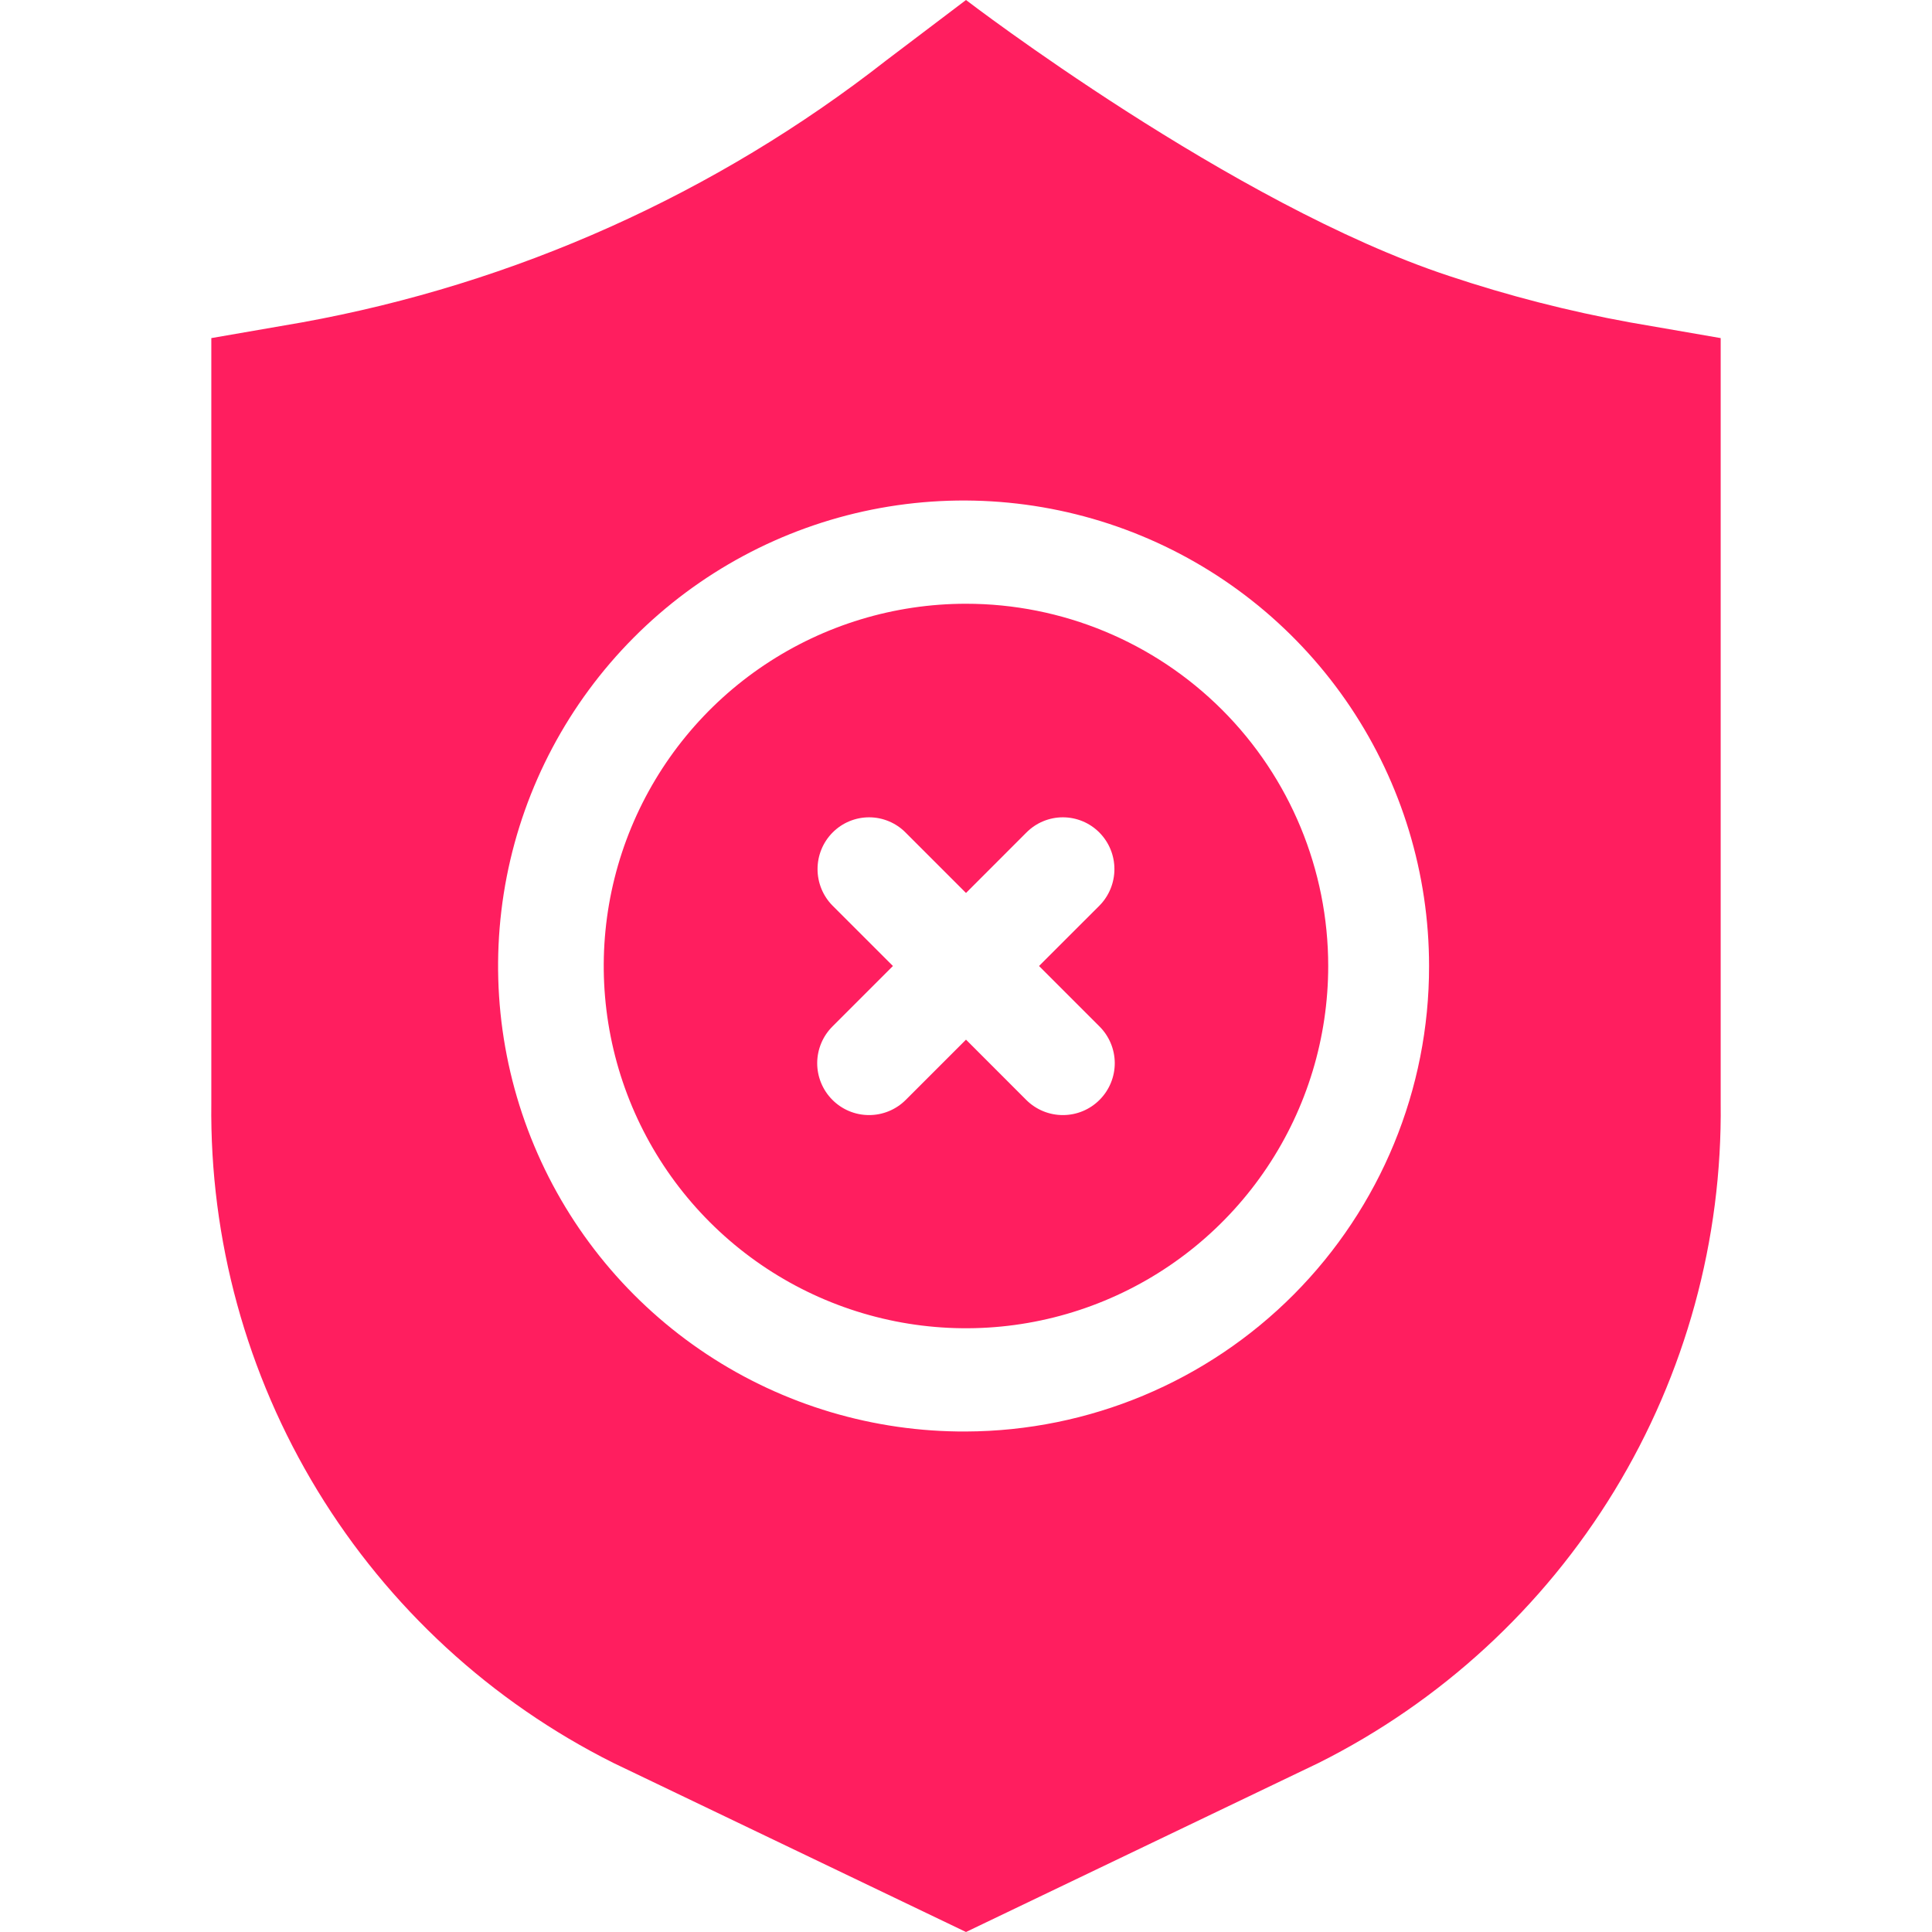
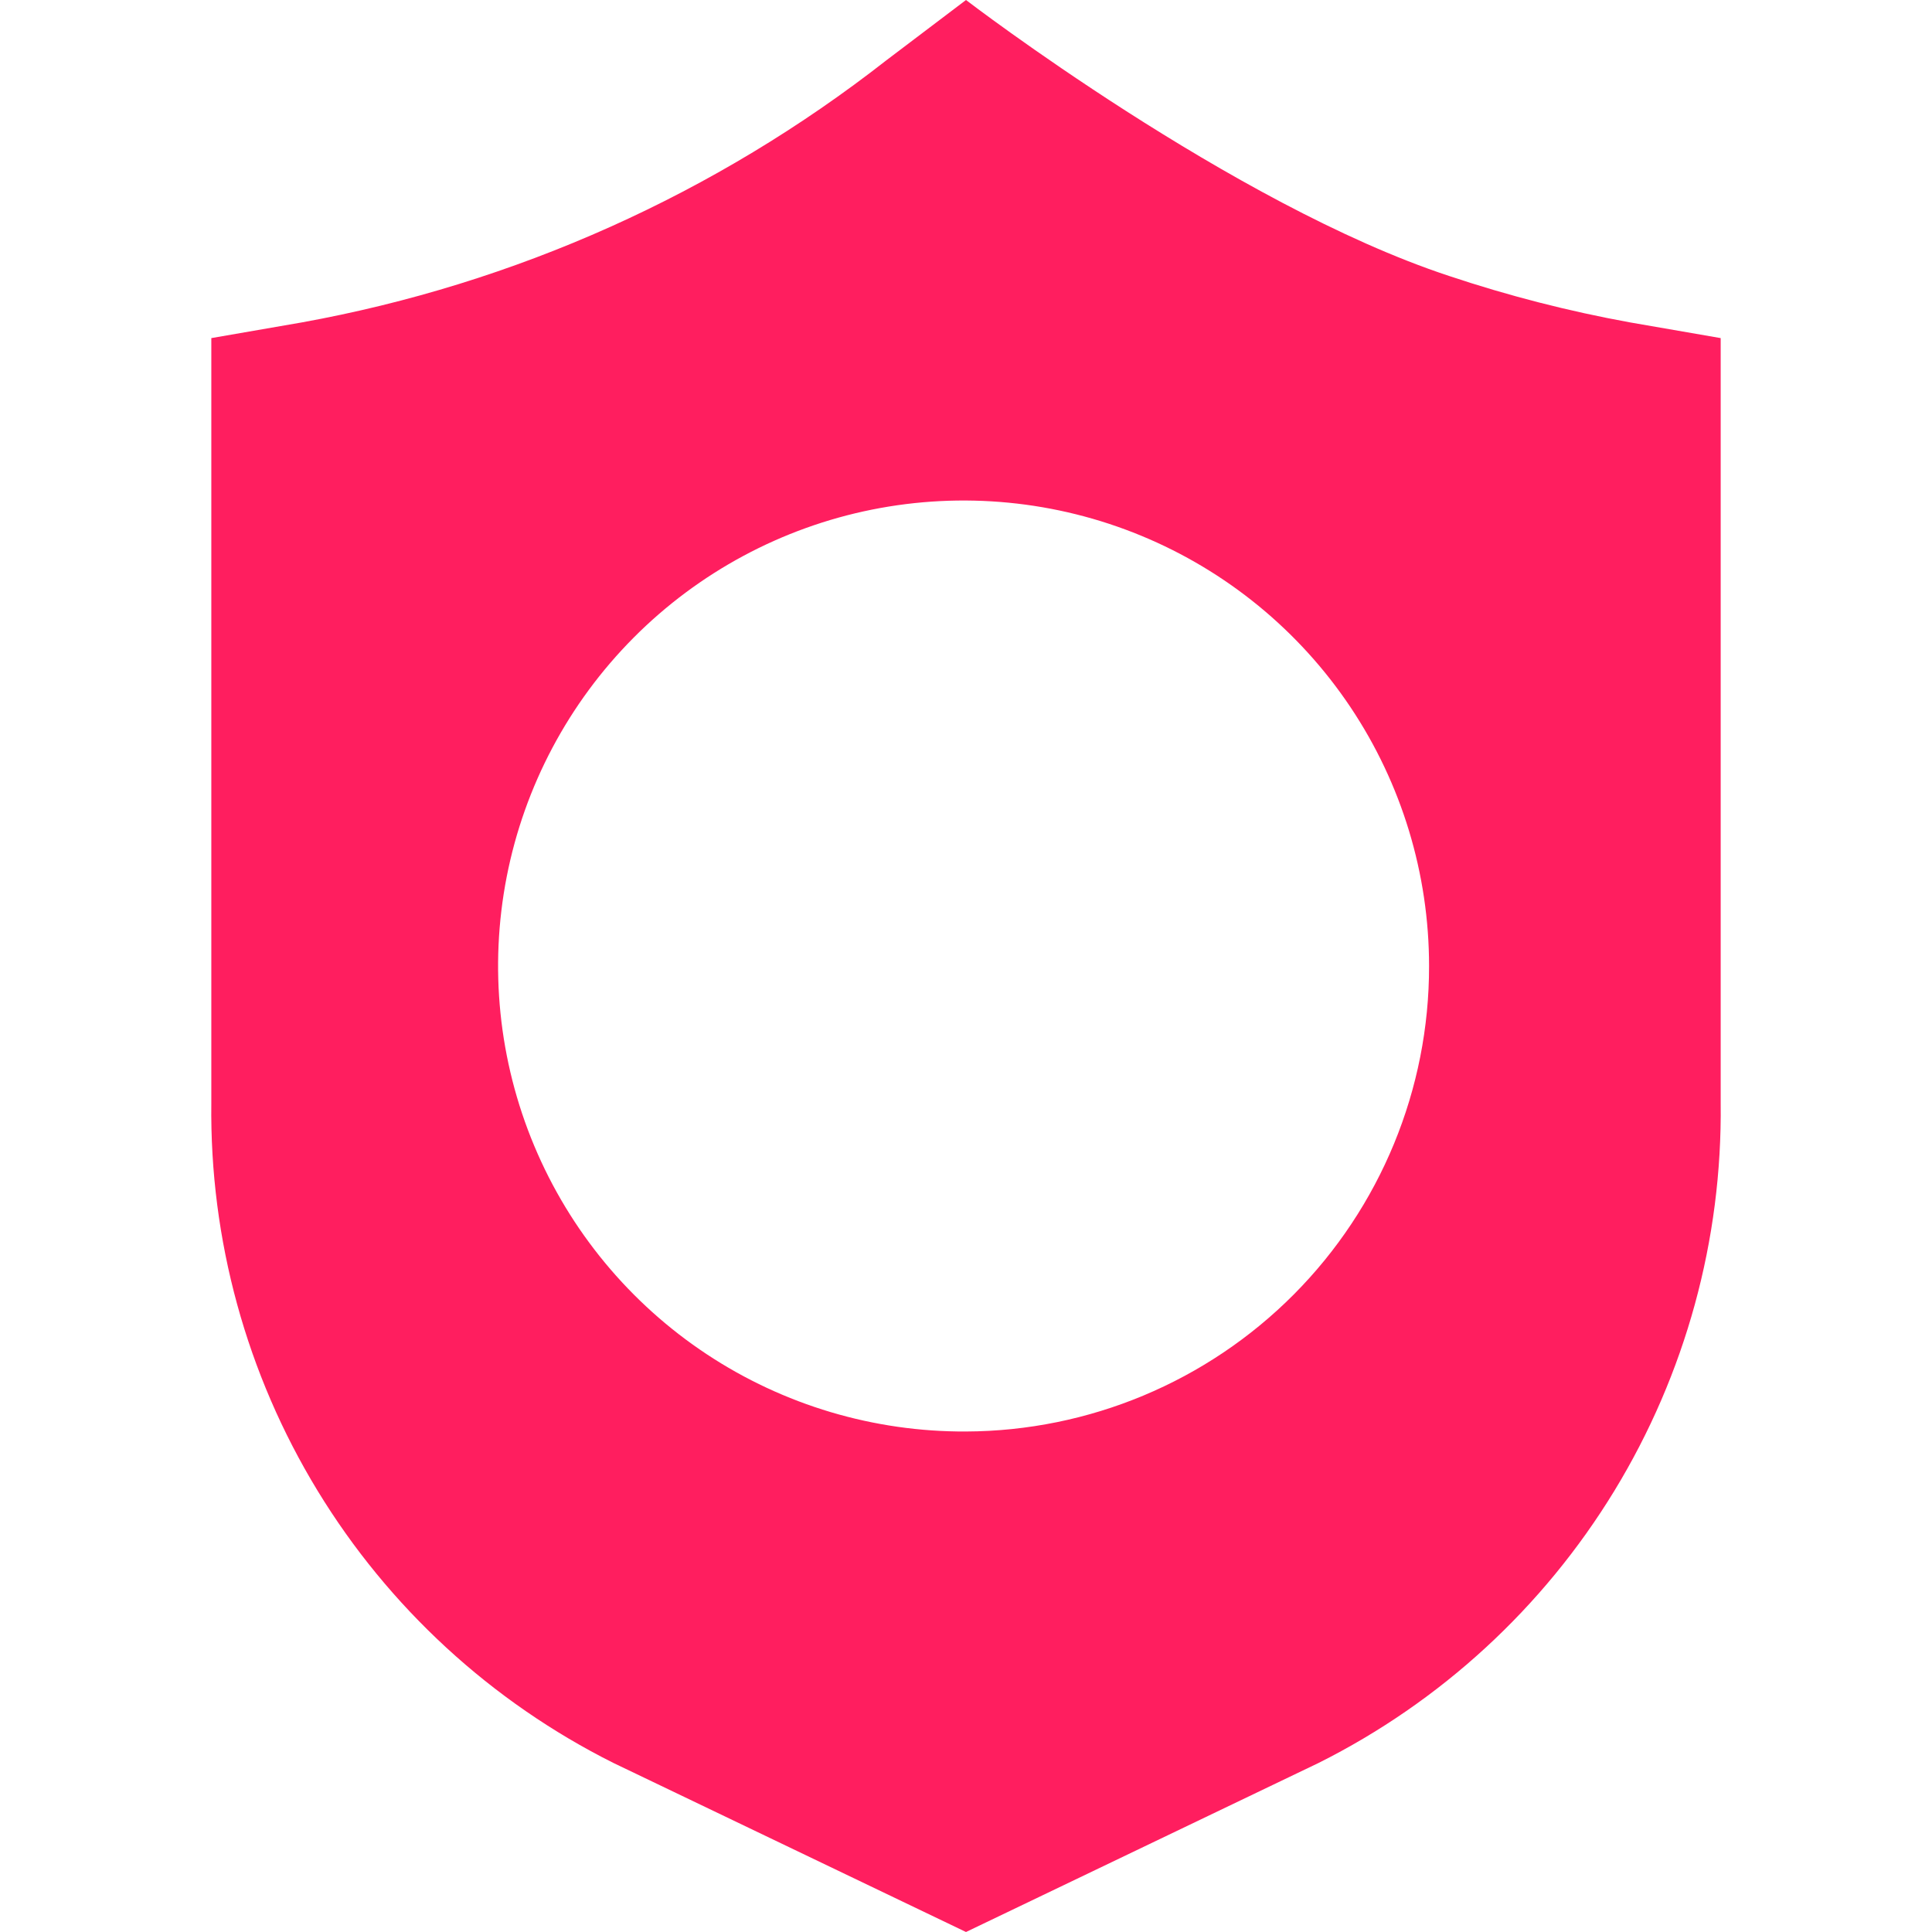
<svg xmlns="http://www.w3.org/2000/svg" width="50" height="50" viewBox="0 0 50 50" fill="none">
-   <path fill-rule="evenodd" clip-rule="evenodd" d="M25 15.625C23.145 15.625 21.333 16.175 19.791 17.205C18.249 18.235 17.048 19.699 16.338 21.413C15.629 23.125 15.443 25.011 15.805 26.829C16.166 28.648 17.059 30.318 18.37 31.629C19.681 32.94 21.352 33.833 23.171 34.195C24.989 34.557 26.874 34.371 28.587 33.661C30.3 32.952 31.764 31.75 32.794 30.209C33.825 28.667 34.374 26.854 34.374 25C34.374 22.514 33.387 20.129 31.629 18.371C29.87 16.613 27.486 15.625 25 15.625ZM28.453 26.563C28.705 26.813 28.848 27.154 28.85 27.51C28.851 27.866 28.711 28.208 28.46 28.461C28.21 28.714 27.869 28.857 27.513 28.858C27.157 28.86 26.815 28.72 26.562 28.469L25 26.906L23.437 28.469C23.184 28.72 22.842 28.86 22.486 28.858C22.13 28.857 21.789 28.714 21.539 28.461C21.288 28.208 21.148 27.866 21.149 27.51C21.151 27.154 21.294 26.813 21.546 26.563L23.109 25L21.546 23.438C21.297 23.186 21.158 22.846 21.158 22.492C21.158 22.138 21.297 21.799 21.546 21.547C21.67 21.422 21.817 21.322 21.979 21.255C22.142 21.187 22.316 21.152 22.492 21.152C22.668 21.152 22.842 21.187 23.004 21.255C23.166 21.322 23.314 21.422 23.437 21.547L25 23.11L26.562 21.547C26.686 21.422 26.833 21.322 26.995 21.255C27.157 21.187 27.331 21.152 27.507 21.152C27.683 21.152 27.857 21.187 28.02 21.255C28.182 21.322 28.329 21.422 28.453 21.547C28.702 21.799 28.841 22.138 28.841 22.492C28.841 22.846 28.702 23.186 28.453 23.438L26.89 25L28.453 26.563Z" fill="#FF1E5F" />
  <path fill-rule="evenodd" clip-rule="evenodd" d="M42.187 8.344C40.598 8.055 39.032 7.653 37.5 7.141C31.906 5.297 25 0 25 0L22.937 1.562C18.521 5.018 13.33 7.345 7.812 8.344L5.469 8.75V28.547C5.426 32.083 6.379 35.56 8.219 38.58C10.059 41.6 12.713 44.042 15.875 45.625L25 50L34.125 45.625C37.287 44.042 39.94 41.6 41.781 38.58C43.621 35.56 44.574 32.083 44.531 28.547V8.75L42.187 8.344ZM25 37.047C22.615 37.059 20.279 36.363 18.29 35.047C16.301 33.731 14.747 31.854 13.826 29.654C12.904 27.453 12.657 25.029 13.114 22.688C13.572 20.347 14.715 18.195 16.397 16.504C18.079 14.813 20.226 13.659 22.564 13.189C24.903 12.72 27.328 12.954 29.533 13.864C31.738 14.774 33.623 16.318 34.95 18.301C36.276 20.283 36.984 22.615 36.984 25C36.989 28.186 35.729 31.243 33.483 33.501C31.236 35.759 28.185 37.035 25 37.047Z" fill="#FF1E5F" />
</svg>